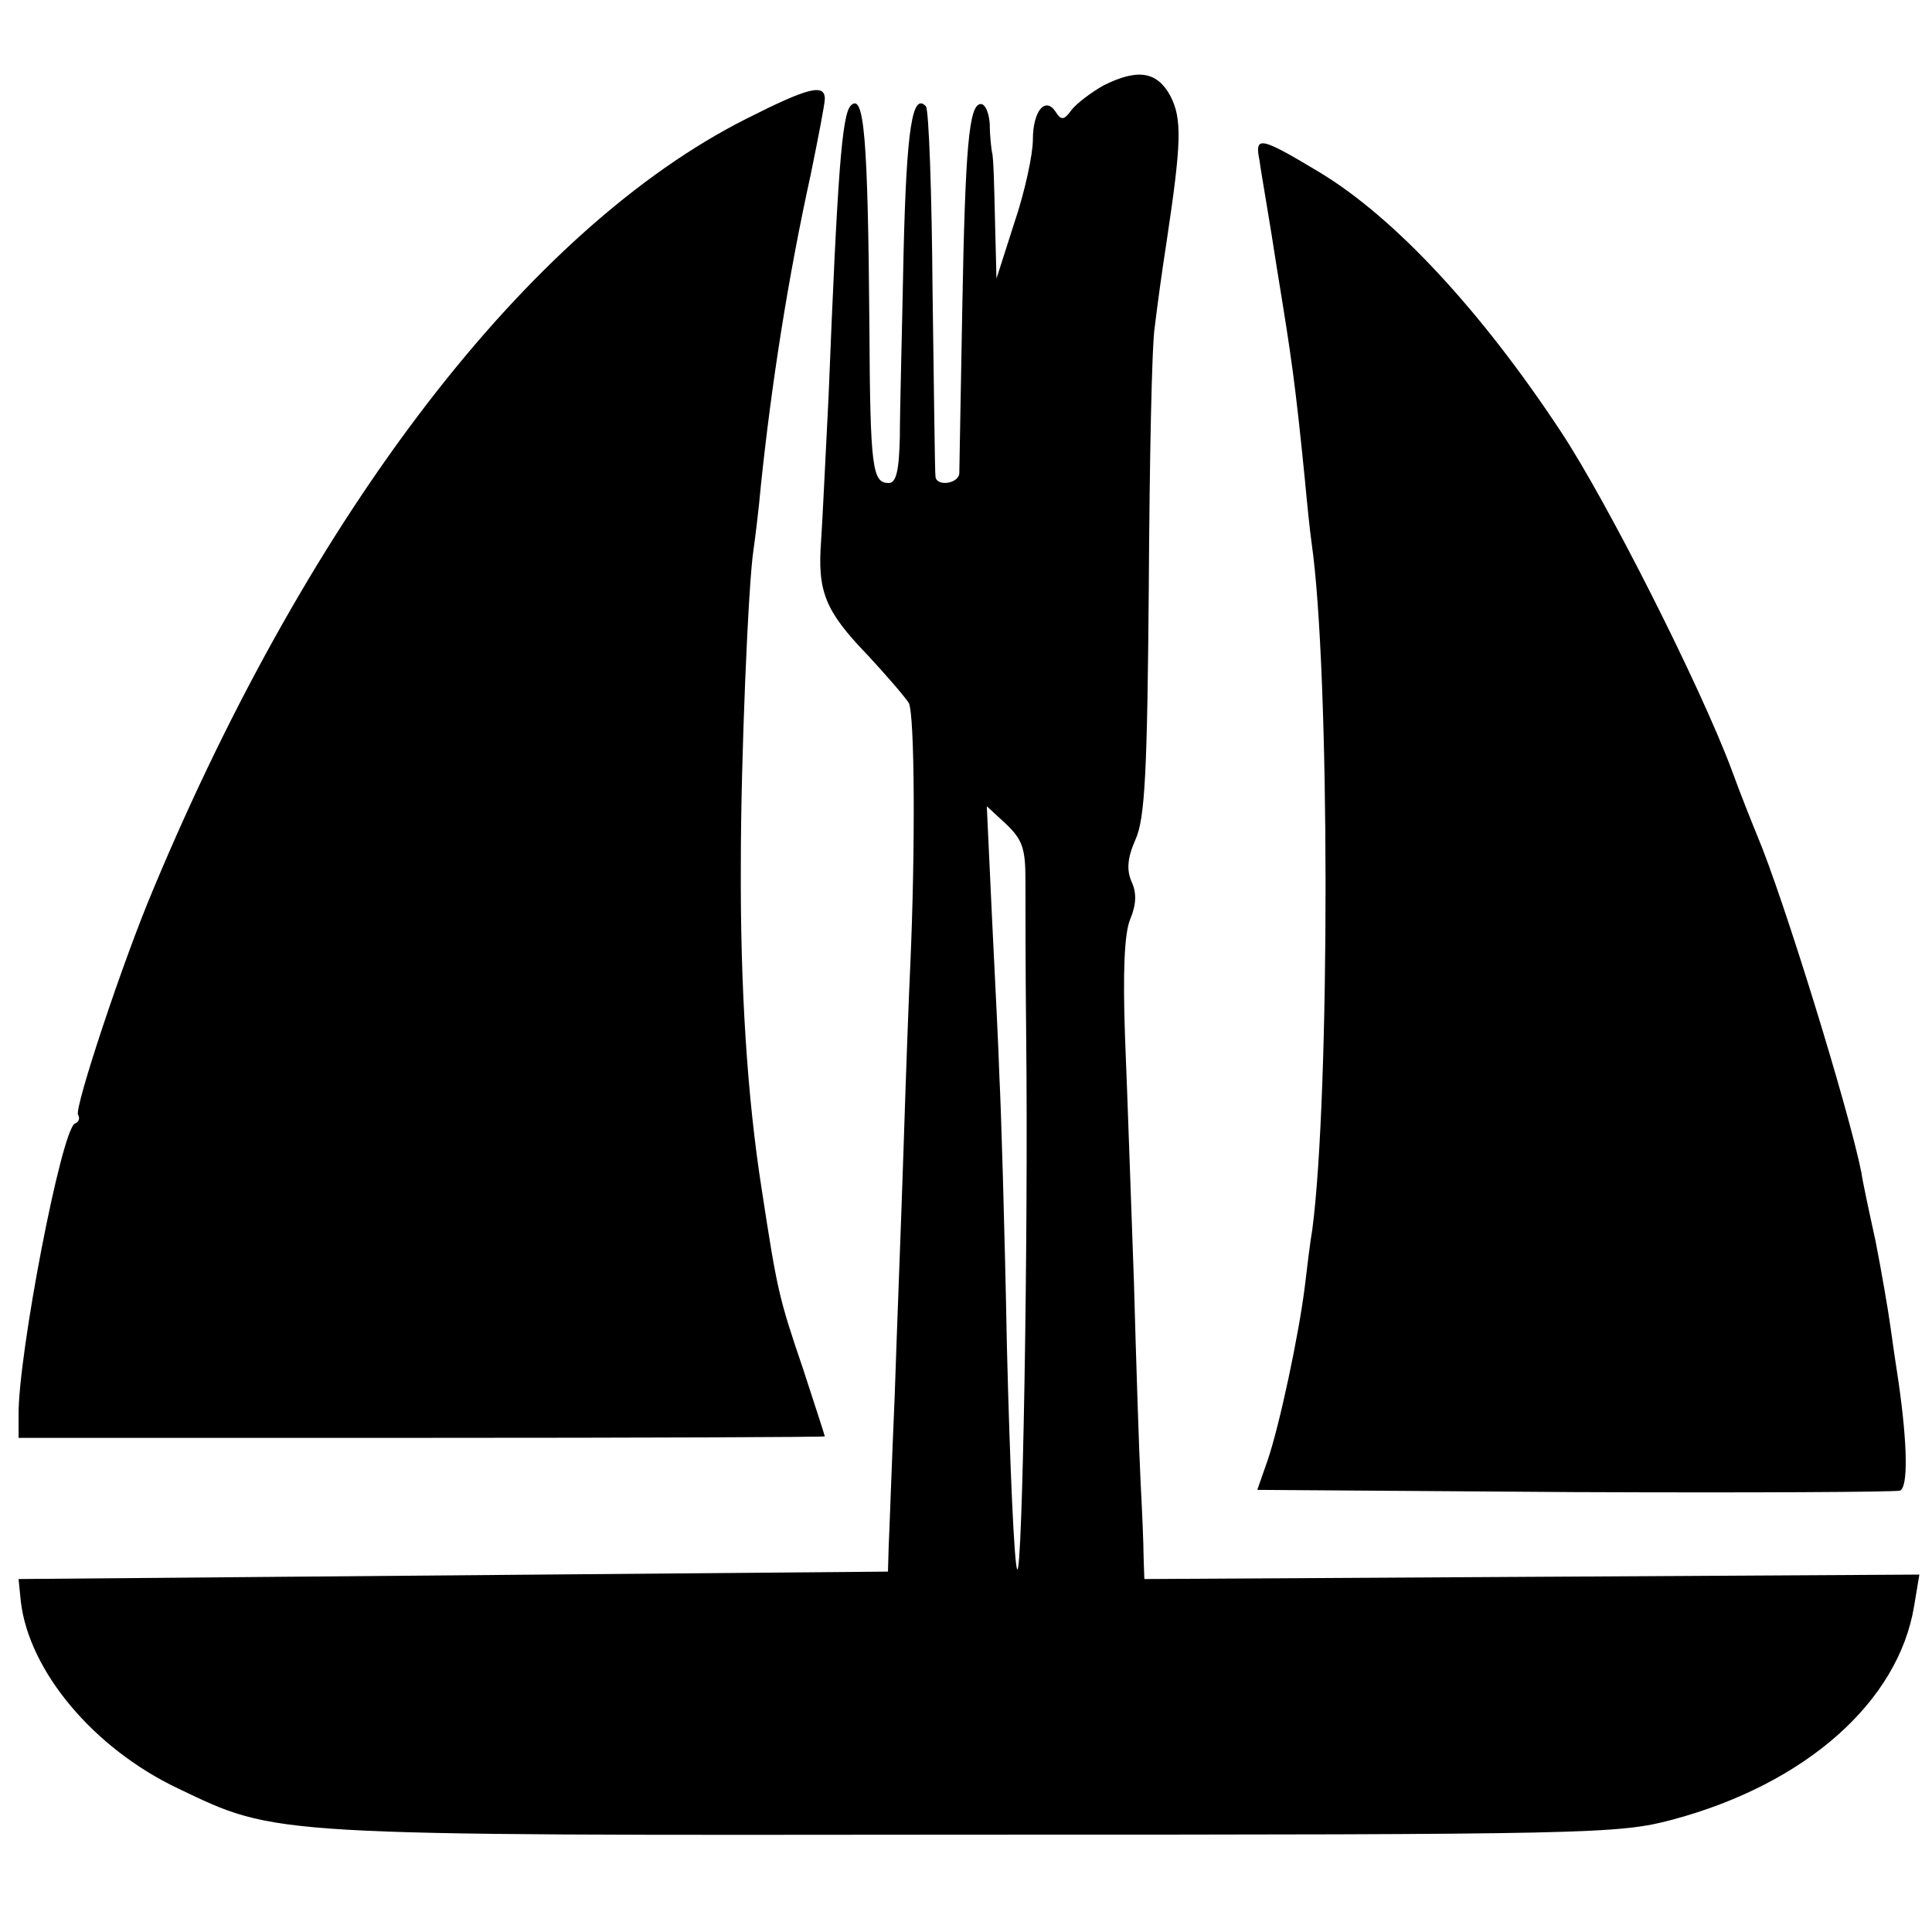
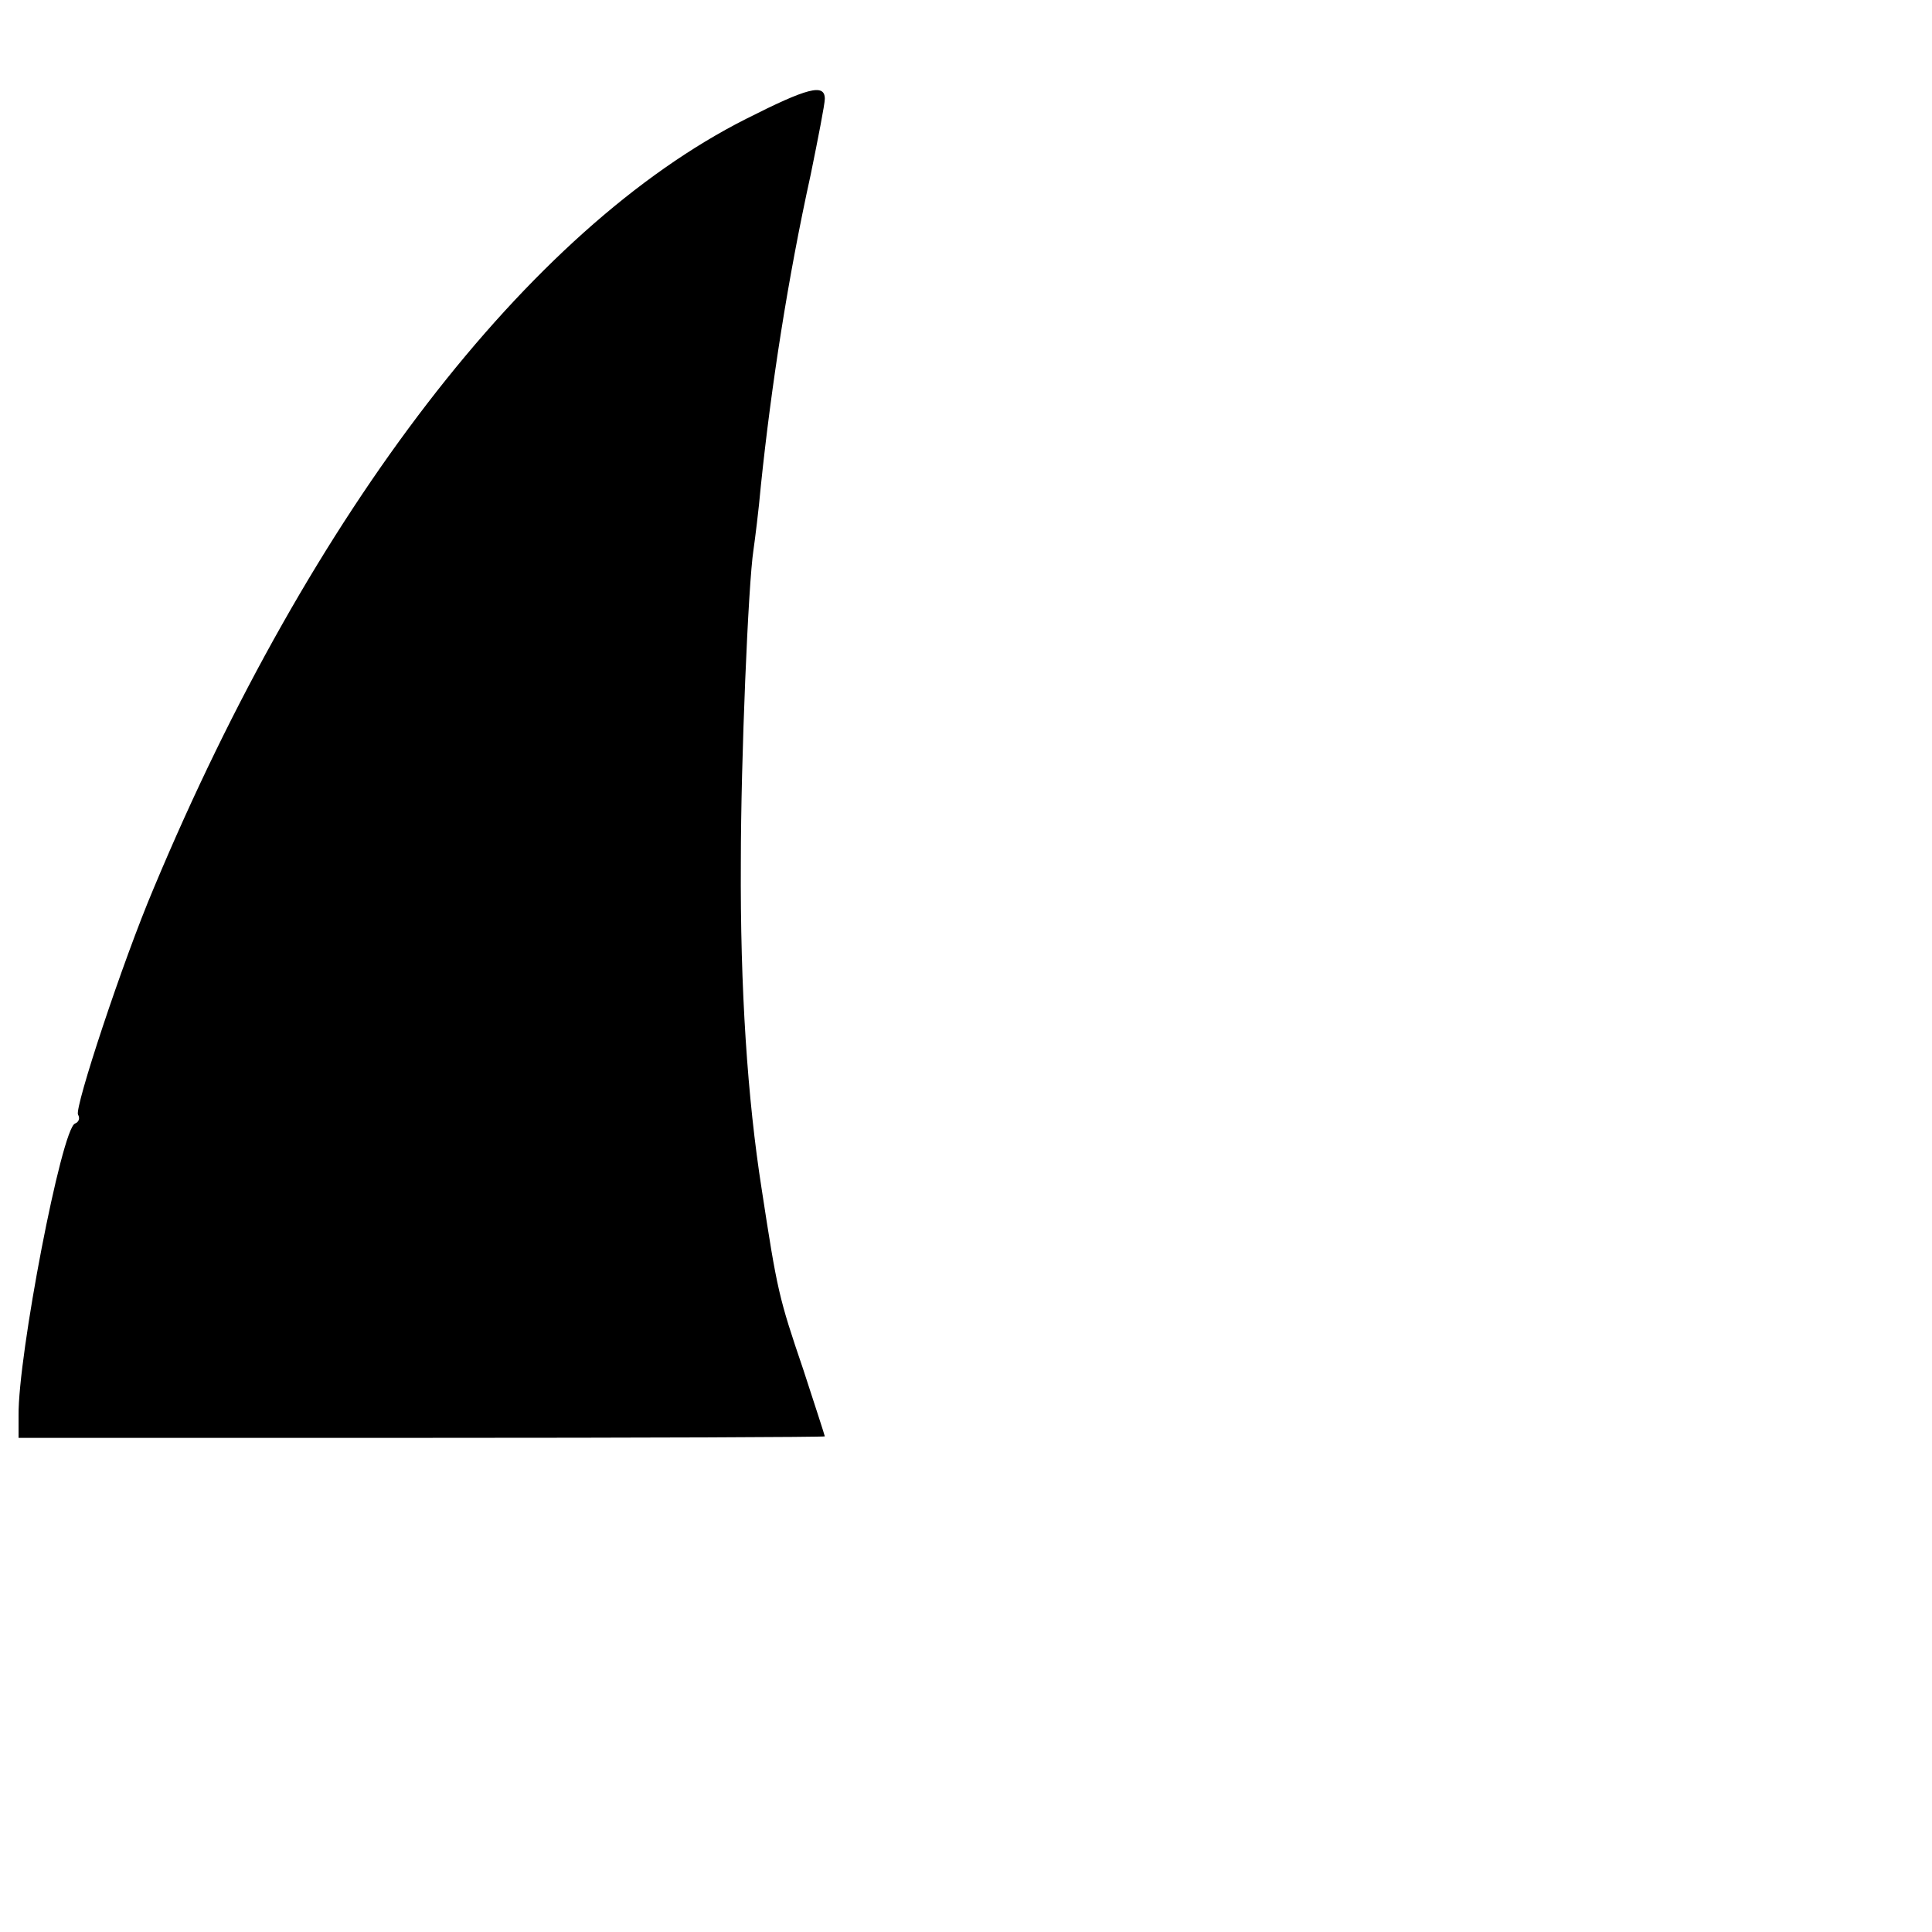
<svg xmlns="http://www.w3.org/2000/svg" version="1.0" width="260pt" height="260pt" viewBox="0 0 260 260" preserveAspectRatio="xMidYMid meet">
  <g transform="translate(0,260) scale(0.1,-0.1)" fill="#000000" stroke="none">
-     <path d="M1485 2485 c-16 -9 -36 -24 -43 -33 -10 -14 -14 -14 -21 -3 -14 22 -31 2 -31 -37 0 -20 -11 -71 -25 -112 l-24 -75 -2 80 c-1 44 -2 85 -4 90 -1 6 -3 22 -3 38 -1 15 -6 27 -12 27 -16 0 -21 -57 -25 -275 -2 -115 -4 -216 -4 -222 -1 -14 -30 -18 -32 -5 -1 4 -2 116 -4 250 -1 133 -5 245 -9 249 -18 19 -26 -29 -30 -197 -2 -102 -5 -213 -5 -247 -1 -47 -5 -63 -15 -63 -22 0 -25 19 -26 212 -2 252 -7 314 -25 296 -12 -12 -18 -92 -30 -393 -4 -77 -8 -164 -10 -193 -5 -68 5 -94 63 -154 25 -27 50 -56 55 -64 8 -15 9 -197 2 -354 -2 -41 -6 -151 -9 -245 -3 -93 -9 -244 -12 -335 -4 -91 -7 -181 -8 -200 l-1 -35 -585 -5 -585 -5 3 -30 c11 -94 98 -198 212 -252 134 -64 117 -63 1070 -62 833 0 868 1 940 20 180 48 305 159 326 288 l7 42 -522 -3 -521 -3 -1 30 c0 16 -2 62 -4 100 -2 39 -6 160 -9 270 -4 110 -9 258 -12 330 -3 86 -1 139 7 158 8 19 9 35 2 50 -7 16 -6 32 5 57 13 28 16 93 18 340 1 168 4 325 8 350 3 25 10 77 16 115 20 133 21 165 5 196 -18 33 -44 37 -90 14z m-105 -1069 c0 -28 0 -123 1 -211 3 -272 -5 -725 -12 -717 -4 4 -10 140 -14 302 -3 162 -8 324 -10 360 -1 36 -6 133 -10 215 l-7 150 26 -24 c22 -21 26 -33 26 -75z" />
    <path d="M1004 2440 c-293 -148 -585 -528 -797 -1035 -42 -99 -107 -296 -102 -305 3 -5 1 -10 -4 -12 -18 -6 -77 -313 -76 -393 l0 -30 543 0 c298 0 542 1 542 2 0 1 -13 41 -29 90 -33 97 -35 106 -56 243 -19 121 -29 269 -28 440 0 137 10 375 17 420 2 14 7 53 10 87 14 134 36 277 67 418 10 49 19 95 19 102 0 21 -23 15 -106 -27z" />
-     <path d="M1695 2384 c2 -16 14 -83 24 -149 19 -116 24 -150 37 -280 3 -33 7 -71 9 -85 25 -172 25 -743 1 -925 -3 -17 -7 -51 -10 -76 -8 -65 -34 -187 -50 -234 l-14 -40 426 -3 c235 -1 432 0 439 2 11 5 10 62 -2 146 -3 19 -8 53 -11 75 -3 22 -12 74 -20 115 -9 41 -18 83 -19 92 -17 85 -105 370 -140 453 -7 17 -23 57 -35 90 -42 112 -167 360 -230 455 -107 162 -223 287 -324 348 -80 48 -88 50 -81 16z" />
  </g>
</svg>